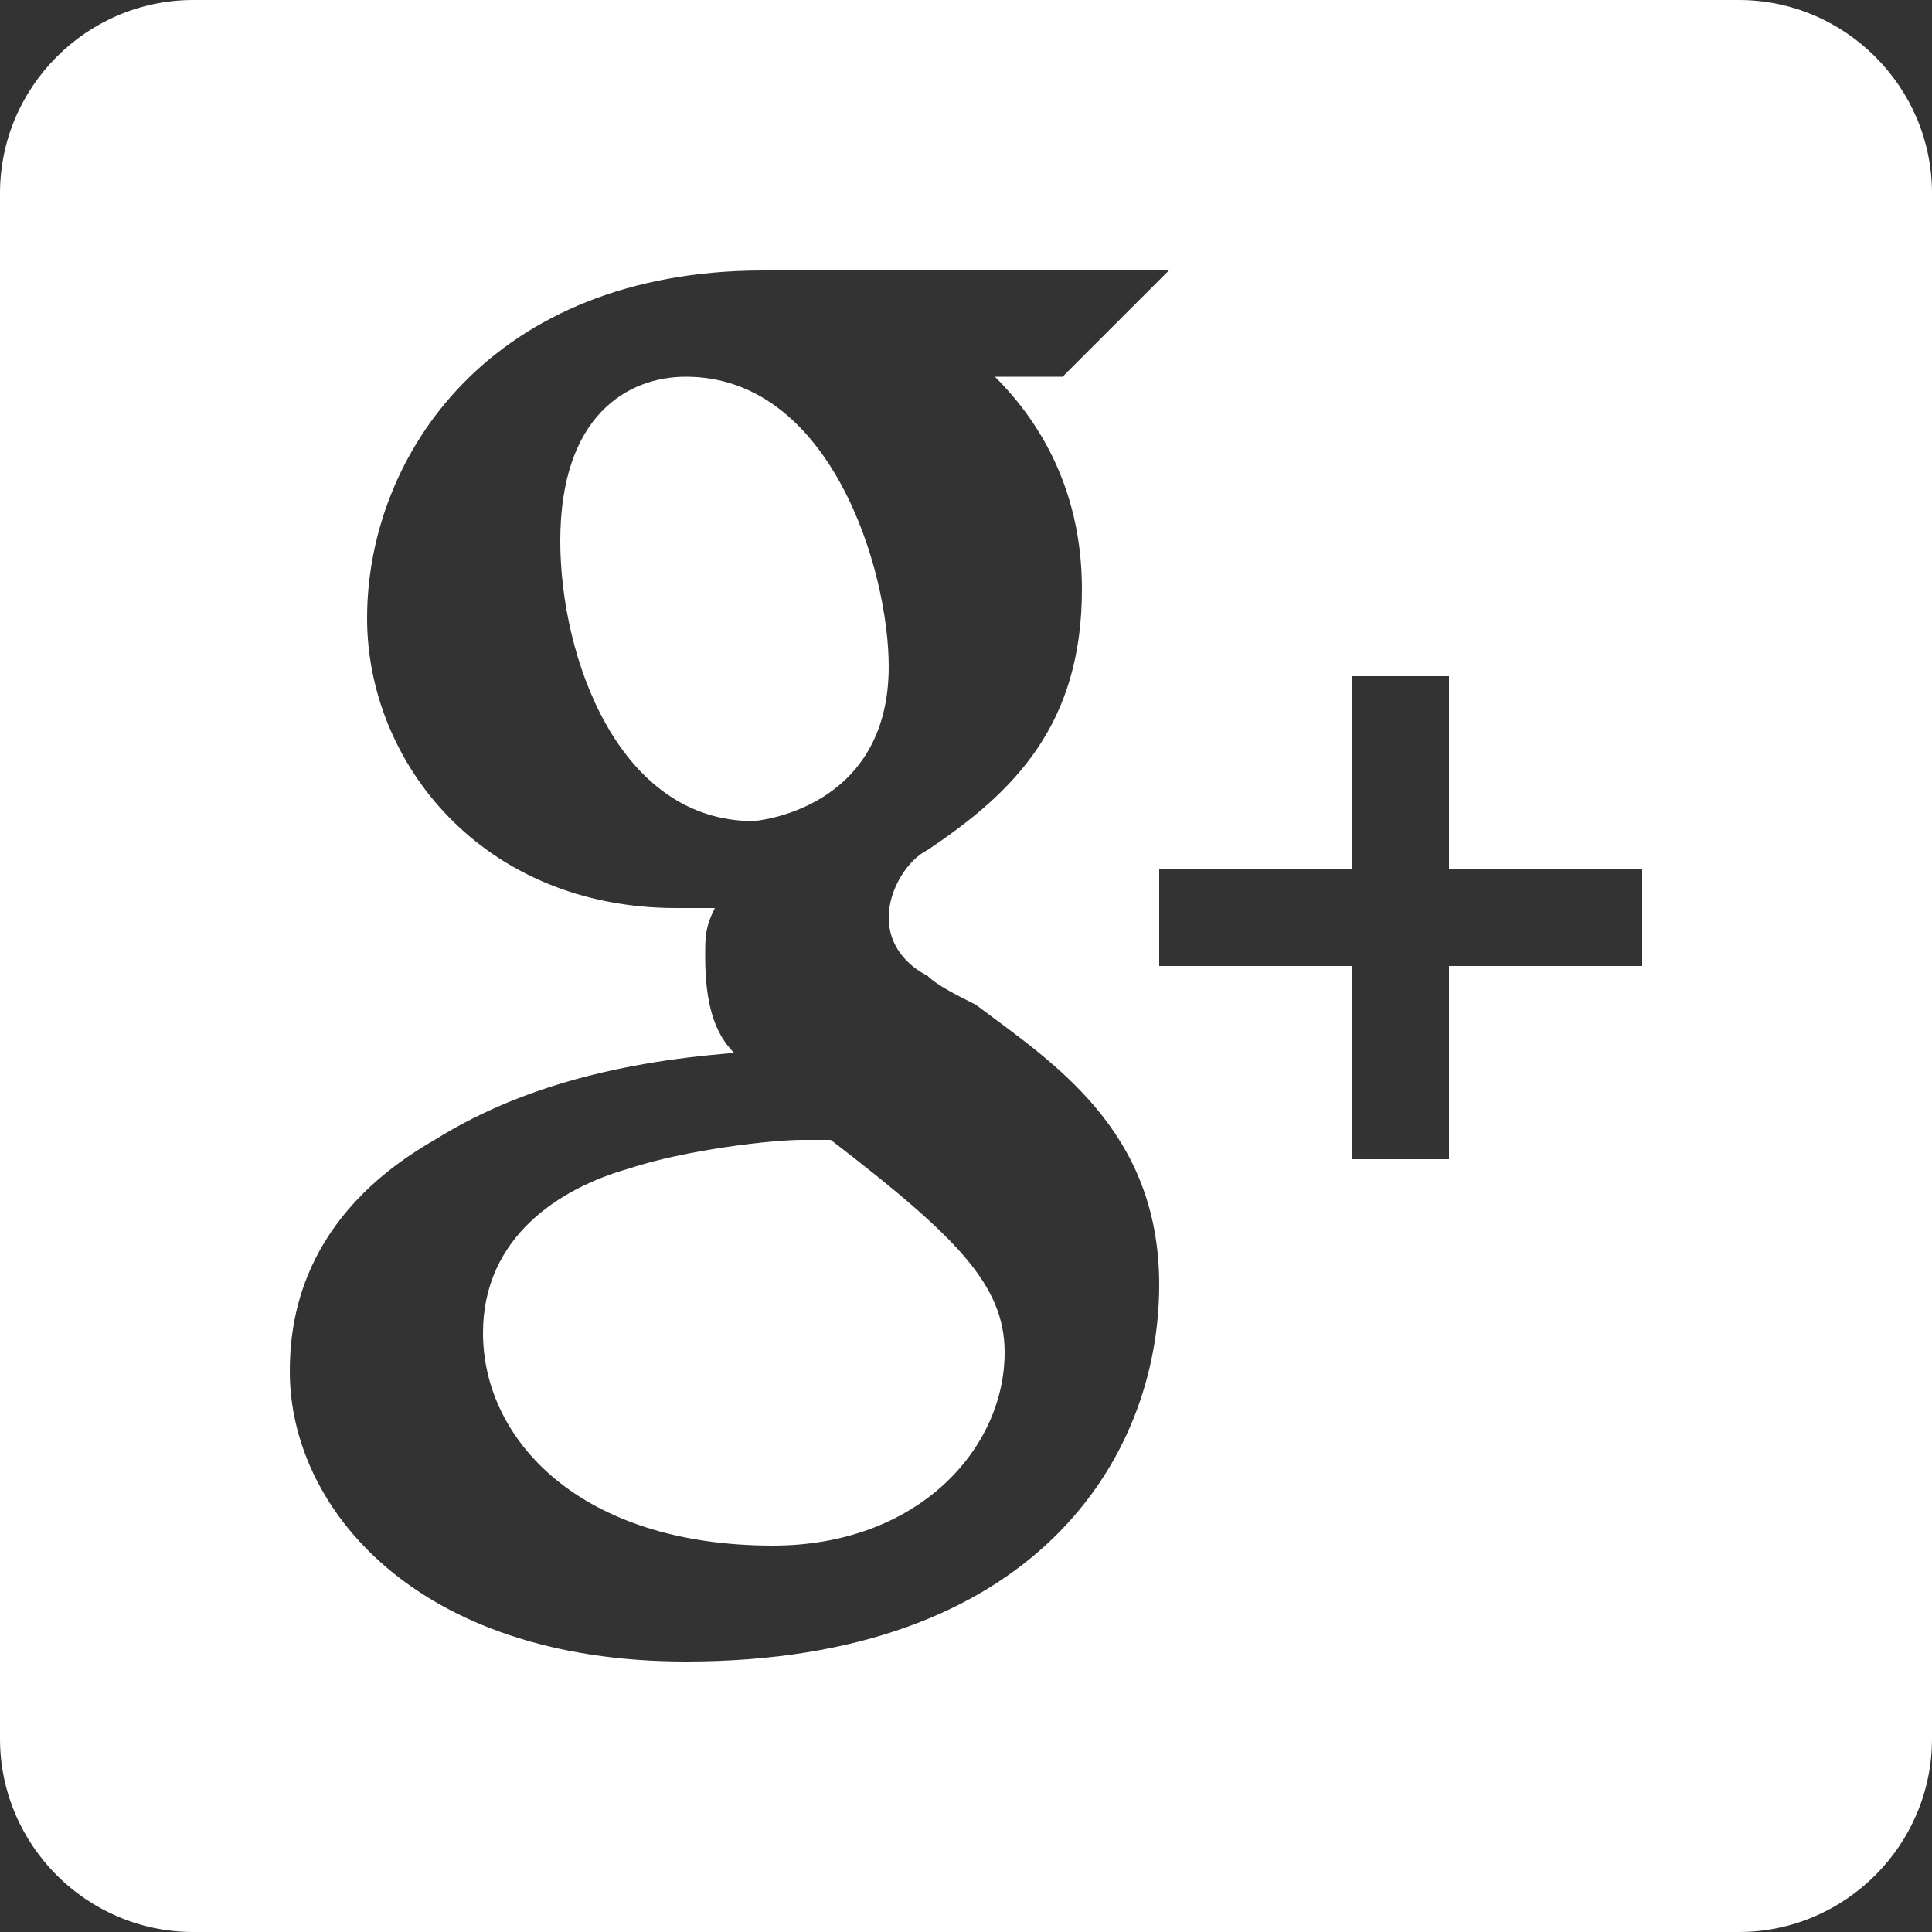
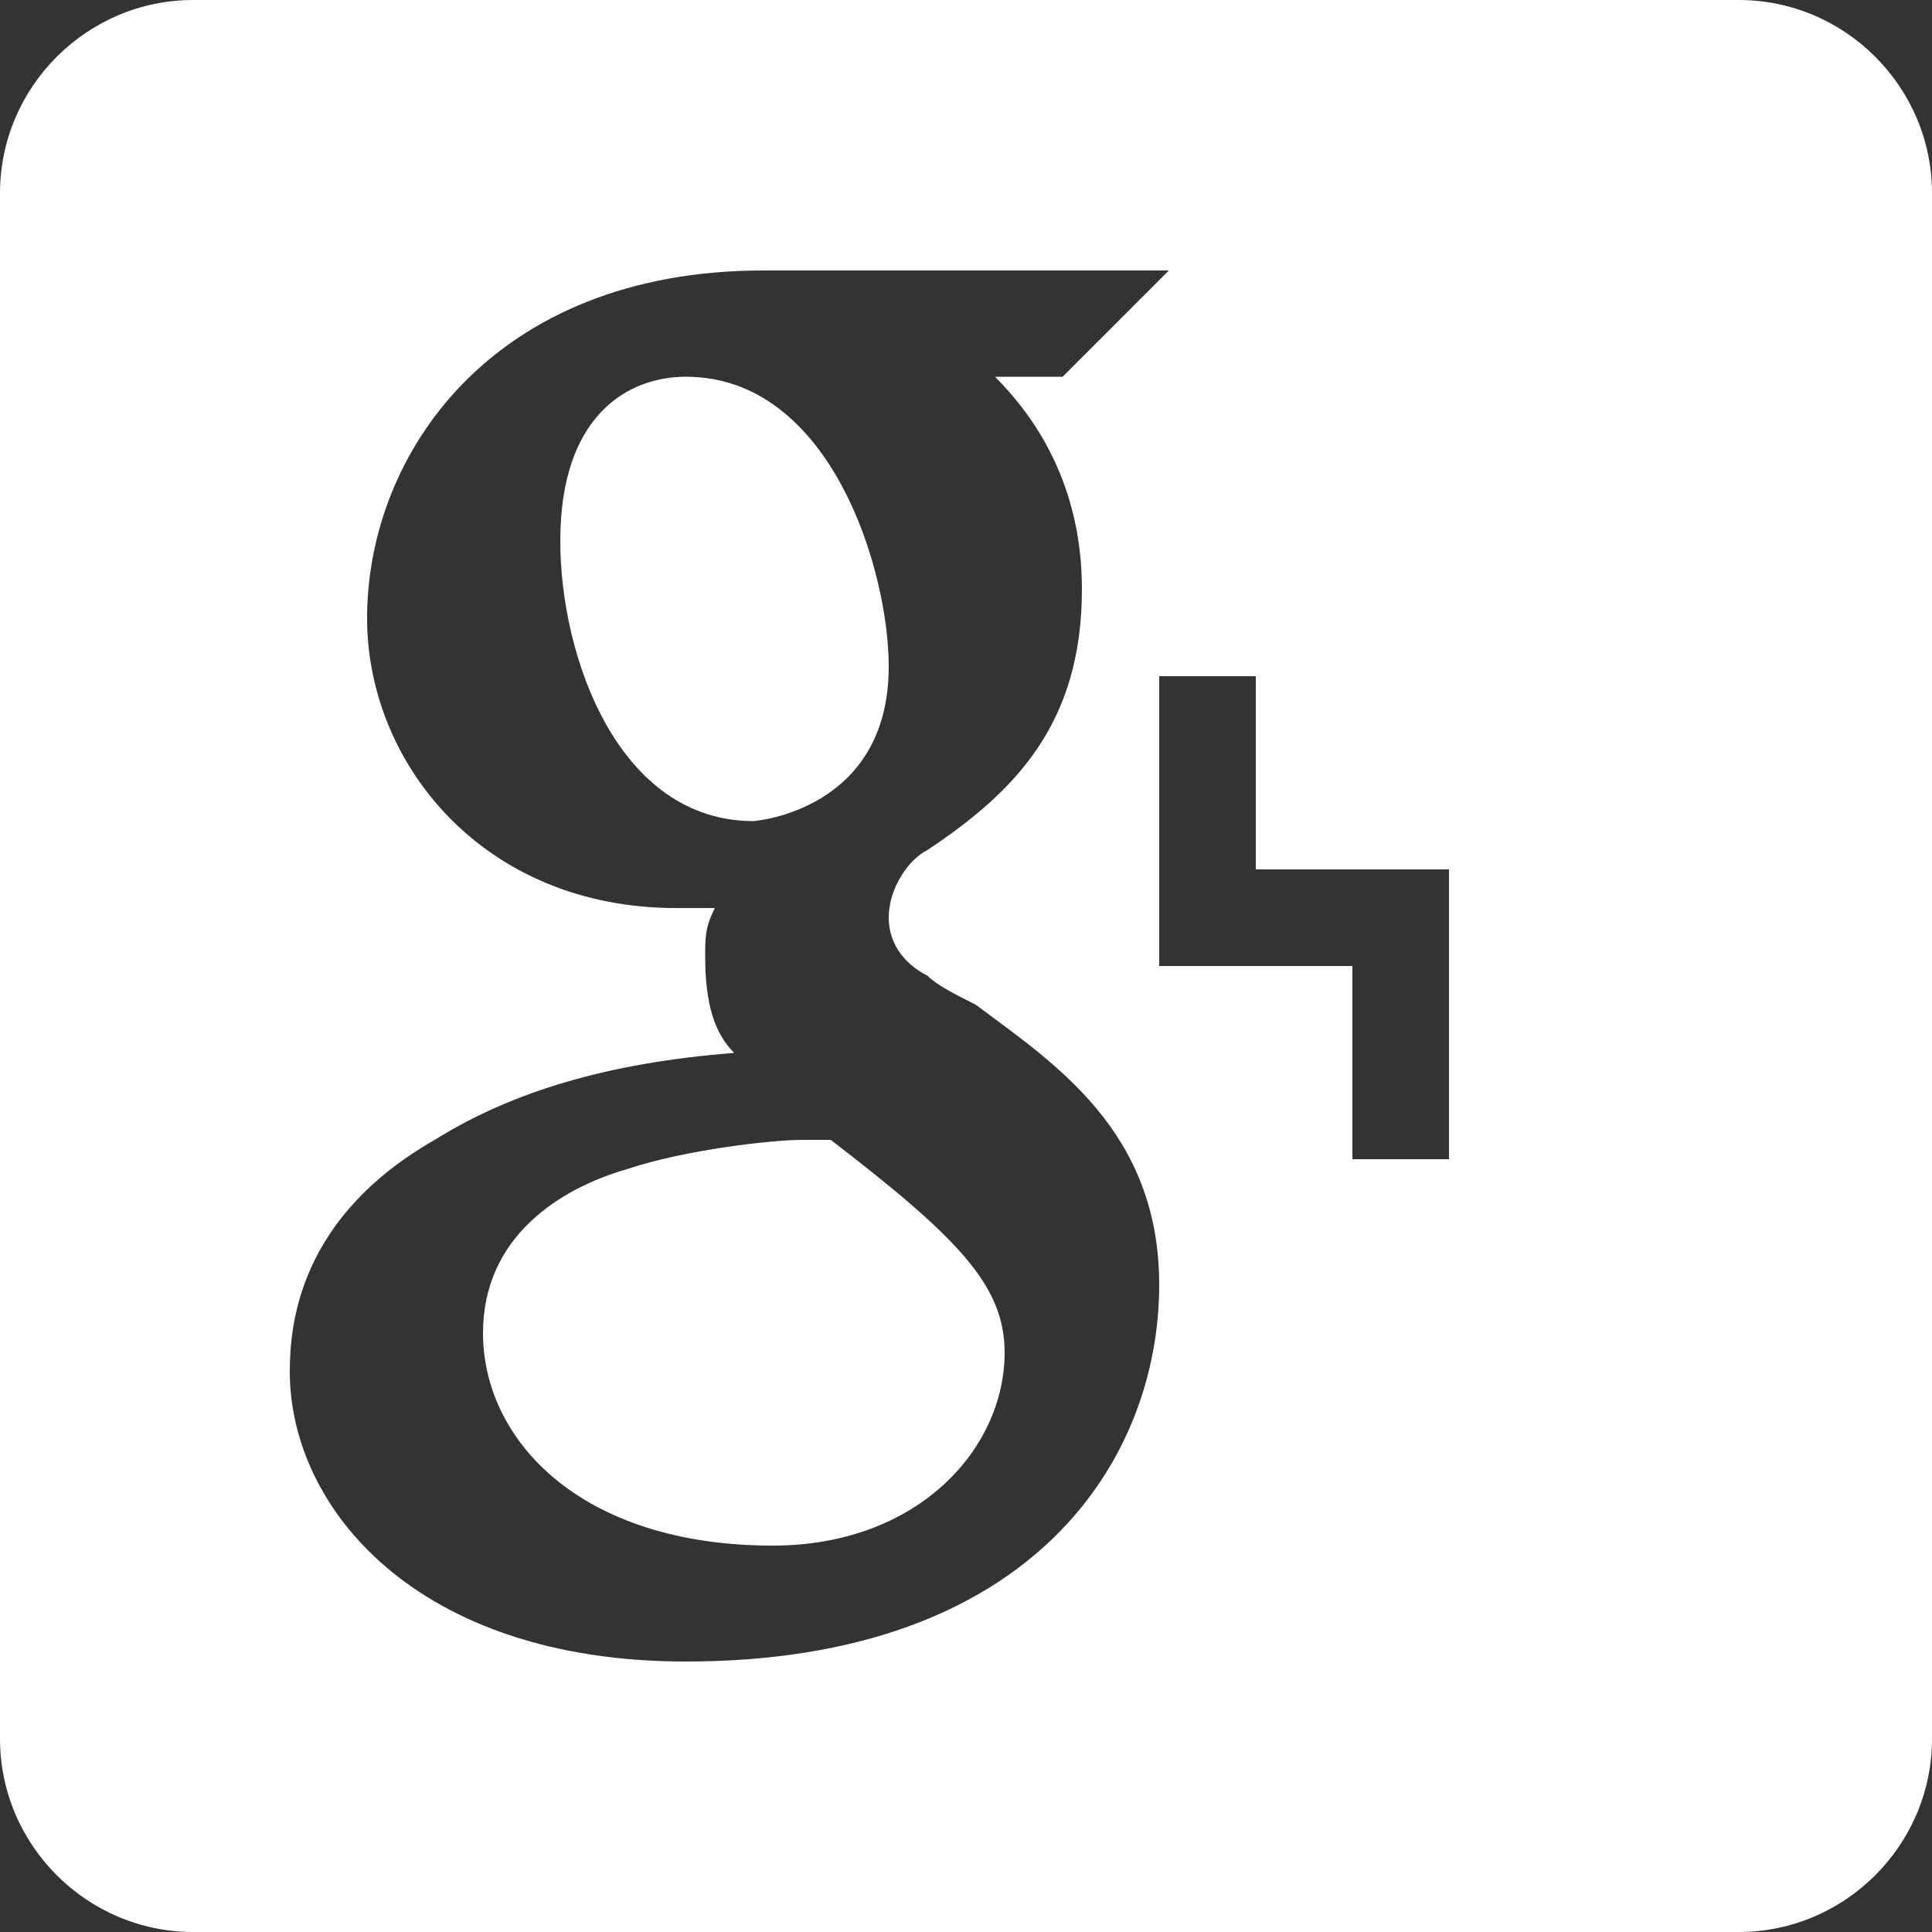
<svg xmlns="http://www.w3.org/2000/svg" version="1.1" id="Capa_1" x="0px" y="0px" width="512px" height="512px" viewBox="0 0 510 510" style="enable-background:new 0 0 510 510;" xml:space="preserve">
  <rect x="0" y="0" width="510" height="510" fill="#333333" stroke="none" />
  <g>
    <g id="post-gplus">
-       <path d="M234.6,175.95c0-25.5-15.3-76.5-53.55-76.5c-15.3,0-33.15,10.2-33.15,43.35c0,30.6,15.3,73.95,51,73.95    C198.9,216.75,234.6,214.2,234.6,175.95z M219.3,300.9c-2.55,0-5.1,0-7.65,0l0,0c-7.65,0-30.6,2.55-45.9,7.649    C147.9,313.65,127.5,326.4,127.5,351.9c0,28.05,25.5,56.1,76.5,56.1c38.25,0,61.2-25.5,61.2-51    C265.2,339.15,252.45,326.4,219.3,300.9z M459,0H51C22.95,0,0,22.95,0,51v408c0,28.05,22.95,51,51,51h408c28.05,0,51-22.95,51-51    V51C510,22.95,487.05,0,459,0z M181.05,438.6c-71.4,0-104.55-40.8-104.55-76.5c0-12.75,2.55-40.8,38.25-61.199    c20.4-12.75,45.9-20.4,79.05-22.95c-5.1-5.101-7.65-12.75-7.65-25.5c0-5.1,0-7.65,2.55-12.75h-10.2c-51,0-81.6-38.25-81.6-76.5    c0-43.35,33.15-91.8,104.55-91.8h107.1l-7.649,7.65L283.05,96.9l-2.55,2.55h-17.85c10.199,10.2,22.949,28.05,22.949,56.1    c0,35.7-17.85,53.55-40.8,68.85c-5.1,2.55-10.2,10.2-10.2,17.85s5.1,12.75,10.2,15.3c2.55,2.55,7.65,5.101,12.75,7.65    c20.4,15.3,48.45,33.149,48.45,73.95C306,385.05,272.85,438.6,181.05,438.6z M433.5,255h-51v51H357v-51h-51v-25.5h51v-51h25.5v51    h51V255z" fill="#FFFFFF" />
+       <path d="M234.6,175.95c0-25.5-15.3-76.5-53.55-76.5c-15.3,0-33.15,10.2-33.15,43.35c0,30.6,15.3,73.95,51,73.95    C198.9,216.75,234.6,214.2,234.6,175.95z M219.3,300.9c-2.55,0-5.1,0-7.65,0l0,0c-7.65,0-30.6,2.55-45.9,7.649    C147.9,313.65,127.5,326.4,127.5,351.9c0,28.05,25.5,56.1,76.5,56.1c38.25,0,61.2-25.5,61.2-51    C265.2,339.15,252.45,326.4,219.3,300.9z M459,0H51C22.95,0,0,22.95,0,51v408c0,28.05,22.95,51,51,51h408c28.05,0,51-22.95,51-51    V51C510,22.95,487.05,0,459,0z M181.05,438.6c-71.4,0-104.55-40.8-104.55-76.5c0-12.75,2.55-40.8,38.25-61.199    c20.4-12.75,45.9-20.4,79.05-22.95c-5.1-5.101-7.65-12.75-7.65-25.5c0-5.1,0-7.65,2.55-12.75h-10.2c-51,0-81.6-38.25-81.6-76.5    c0-43.35,33.15-91.8,104.55-91.8h107.1l-7.649,7.65L283.05,96.9l-2.55,2.55h-17.85c10.199,10.2,22.949,28.05,22.949,56.1    c0,35.7-17.85,53.55-40.8,68.85c-5.1,2.55-10.2,10.2-10.2,17.85s5.1,12.75,10.2,15.3c2.55,2.55,7.65,5.101,12.75,7.65    c20.4,15.3,48.45,33.149,48.45,73.95C306,385.05,272.85,438.6,181.05,438.6z M433.5,255h-51v51H357v-51h-51v-25.5v-51h25.5v51    h51V255z" fill="#FFFFFF" />
    </g>
  </g>
  <g>
</g>
  <g>
</g>
  <g>
</g>
  <g>
</g>
  <g>
</g>
  <g>
</g>
  <g>
</g>
  <g>
</g>
  <g>
</g>
  <g>
</g>
  <g>
</g>
  <g>
</g>
  <g>
</g>
  <g>
</g>
  <g>
</g>
</svg>